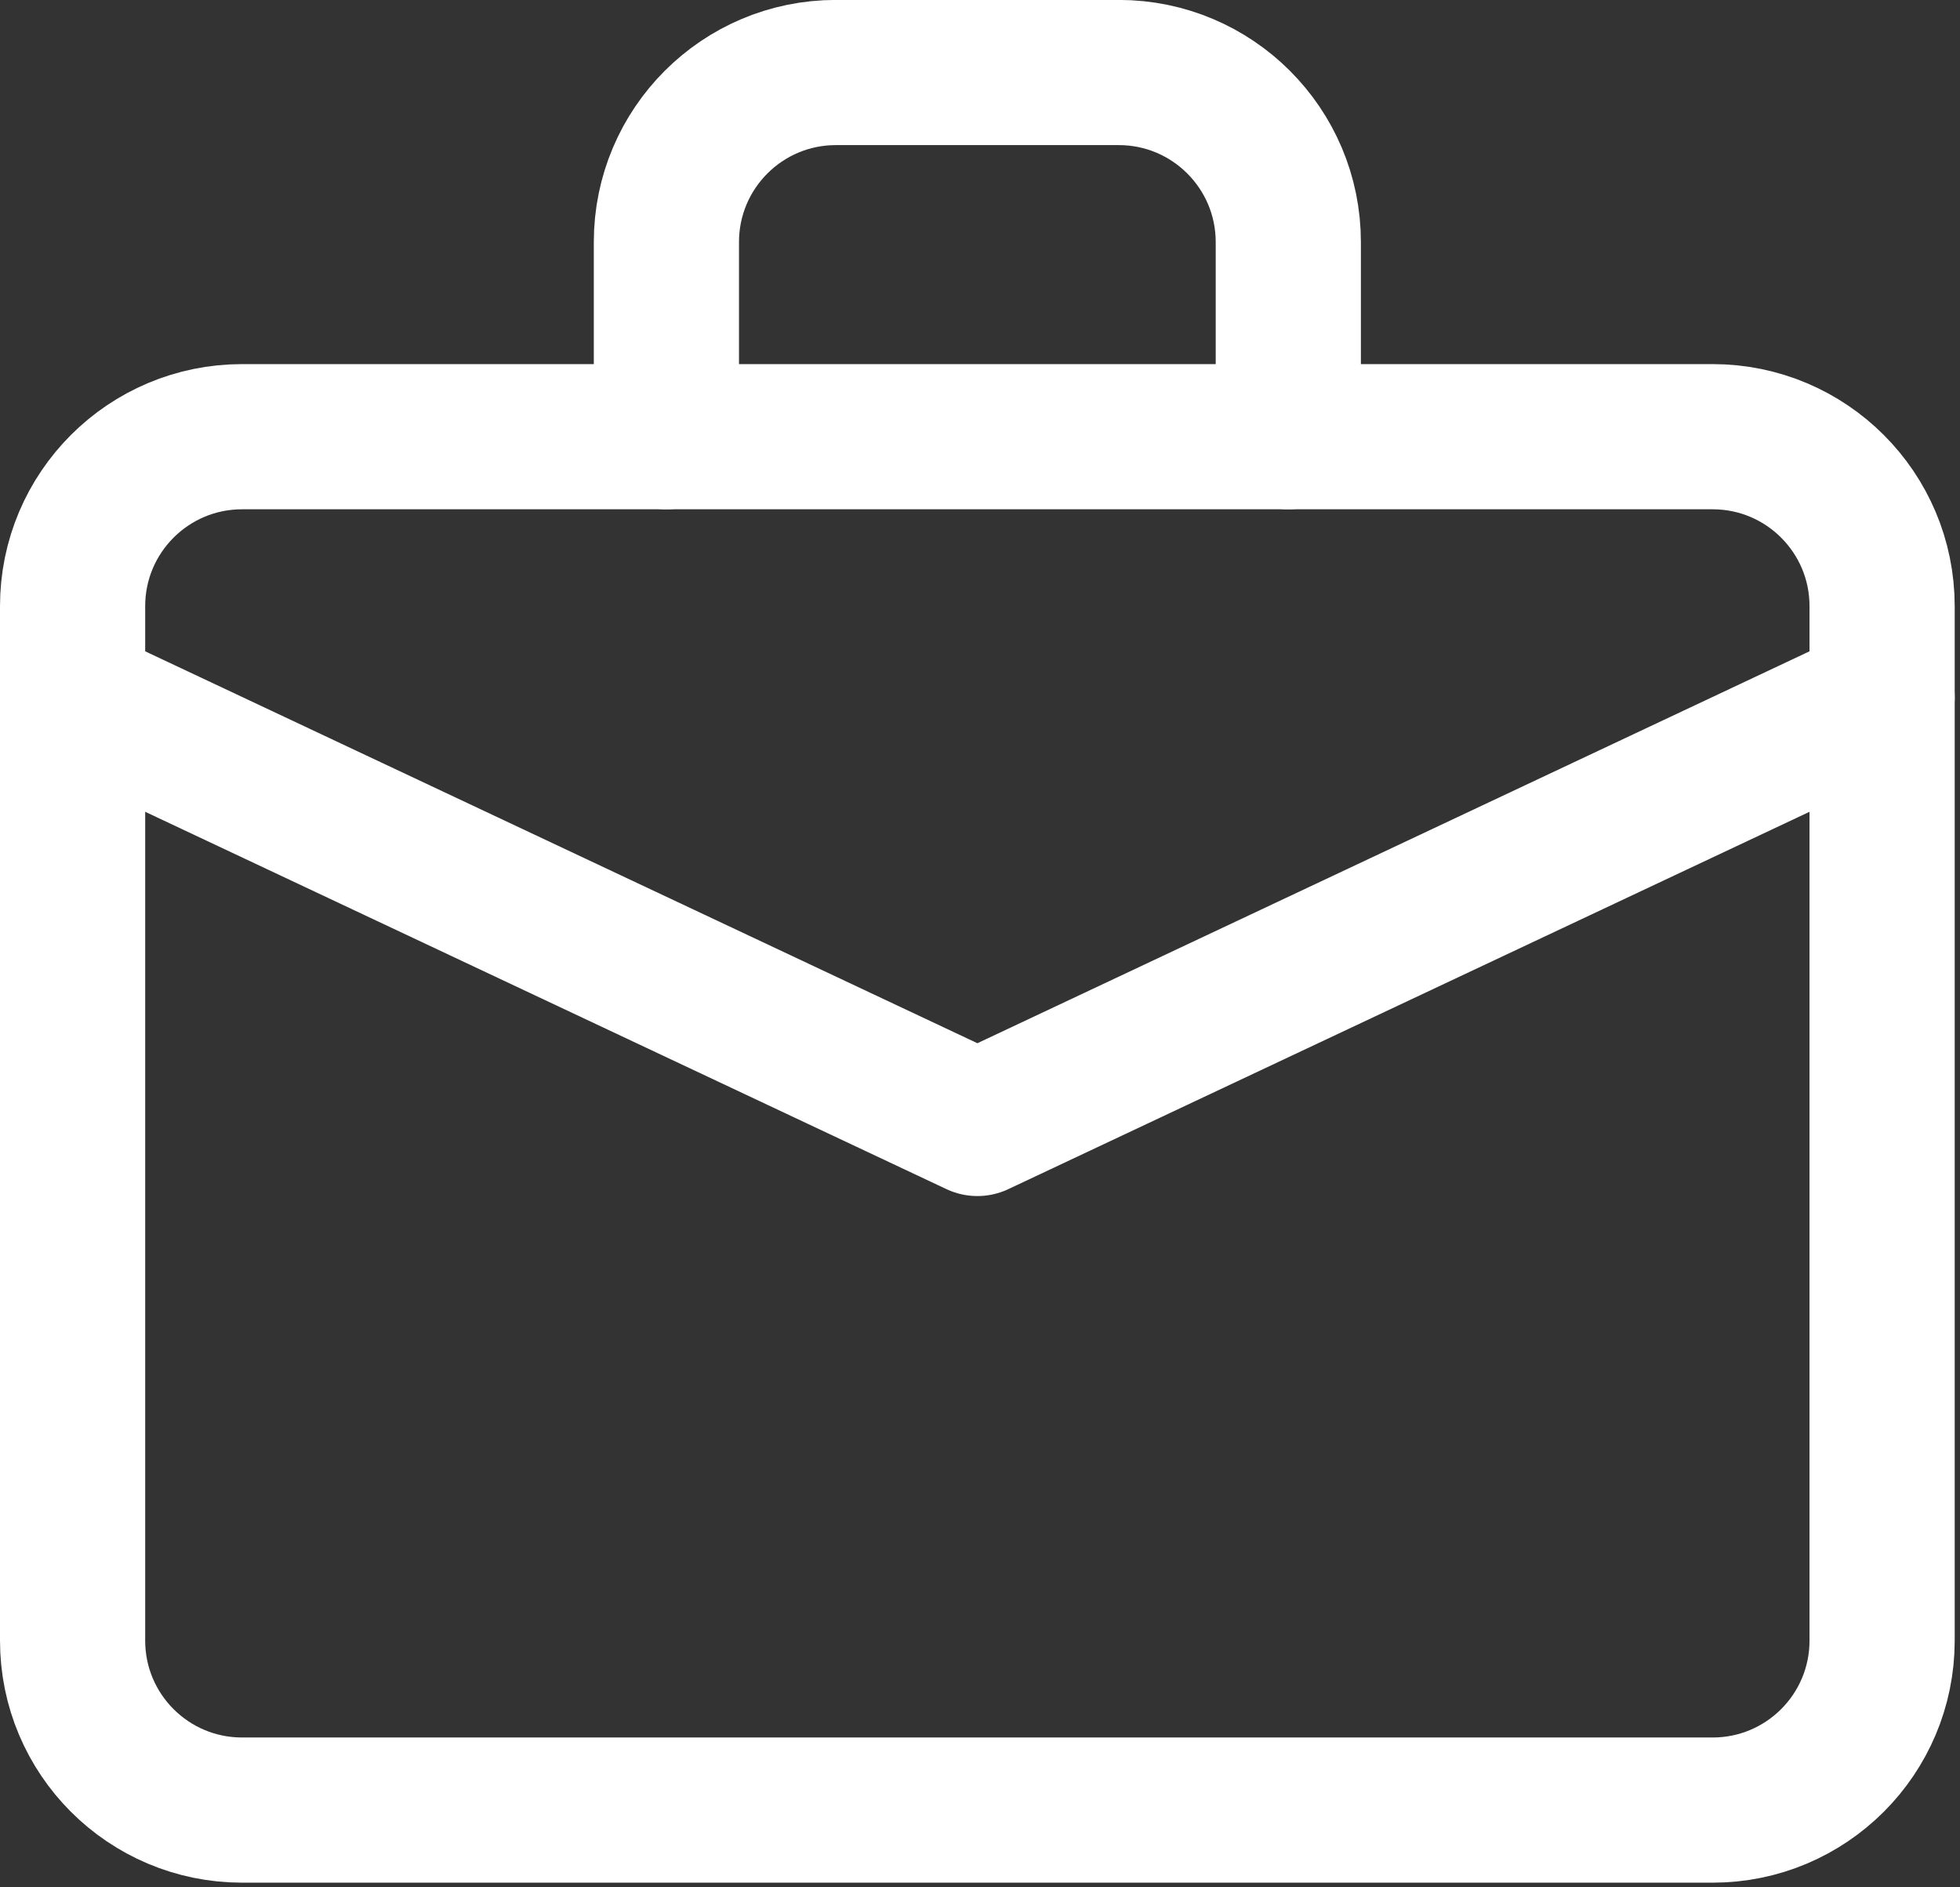
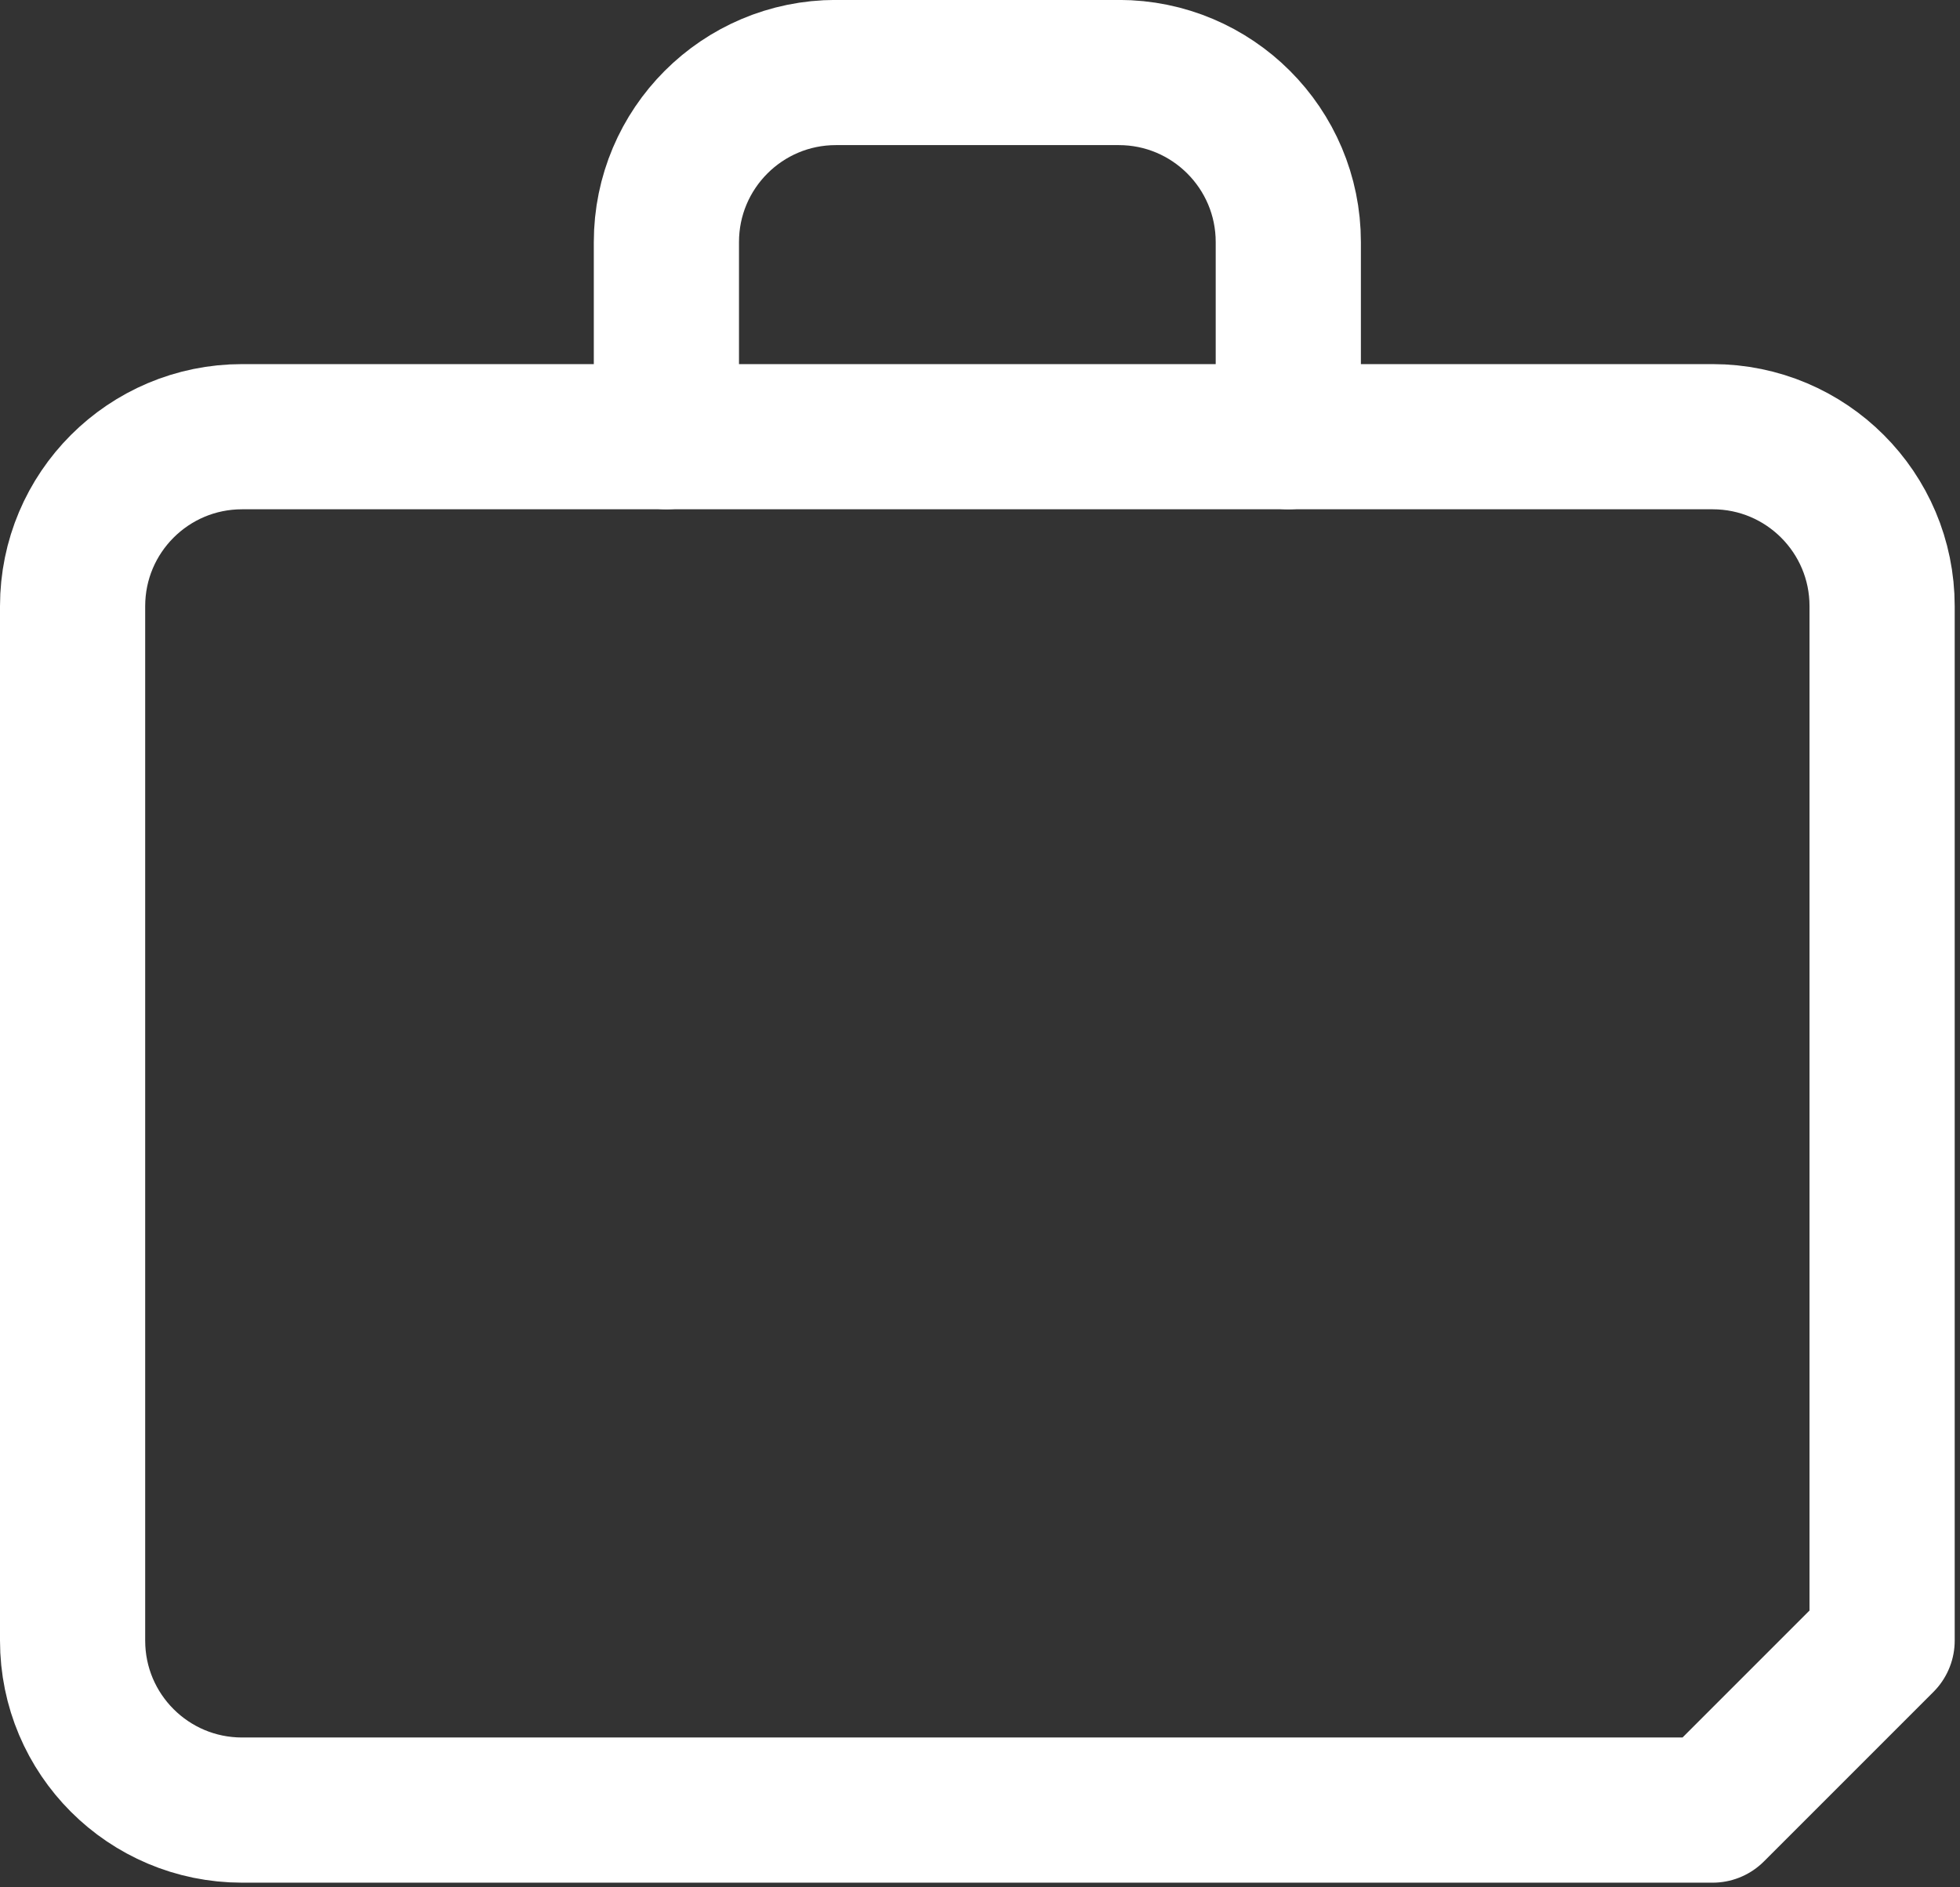
<svg xmlns="http://www.w3.org/2000/svg" width="27px" height="26px" viewBox="0 0 27 26" version="1.1">
  <rect x="0" y="0" width="27" height="26" fill="#333333" stroke="none" />
  <title>Group 7</title>
  <g id="Ontwerp-17-11-2020" stroke="none" stroke-width="1" fill="none" fill-rule="evenodd" stroke-linecap="round" stroke-linejoin="round">
    <g id="7-Vacature-detail" transform="translate(-374, -320)" stroke="#FFFFFF" stroke-width="2">
      <g id="Group-7" transform="translate(375, 321)">
-         <path d="M22.592,23.936 L2.335,23.936 C1.045,23.936 0,22.891 0,21.601 L0,7.351 C0,6.061 1.045,5.016 2.335,5.016 L22.592,5.016 C23.882,5.016 24.927,6.061 24.927,7.351 L24.927,21.601 C24.927,22.891 23.882,23.936 22.592,23.936 Z" id="Stroke-1" />
+         <path d="M22.592,23.936 L2.335,23.936 C1.045,23.936 0,22.891 0,21.601 L0,7.351 C0,6.061 1.045,5.016 2.335,5.016 L22.592,5.016 C23.882,5.016 24.927,6.061 24.927,7.351 L24.927,21.601 Z" id="Stroke-1" />
        <path d="M8.18,5.016 L8.18,2.335 C8.18,1.045 9.225,-0.001 10.515,-0.001 L14.412,-0.001 C15.701,-0.001 16.747,1.045 16.747,2.335 L16.747,5.016" id="Stroke-3" />
-         <polyline id="Stroke-5" points="0 8.607 12.464 14.477 24.927 8.607" />
      </g>
    </g>
  </g>
</svg>